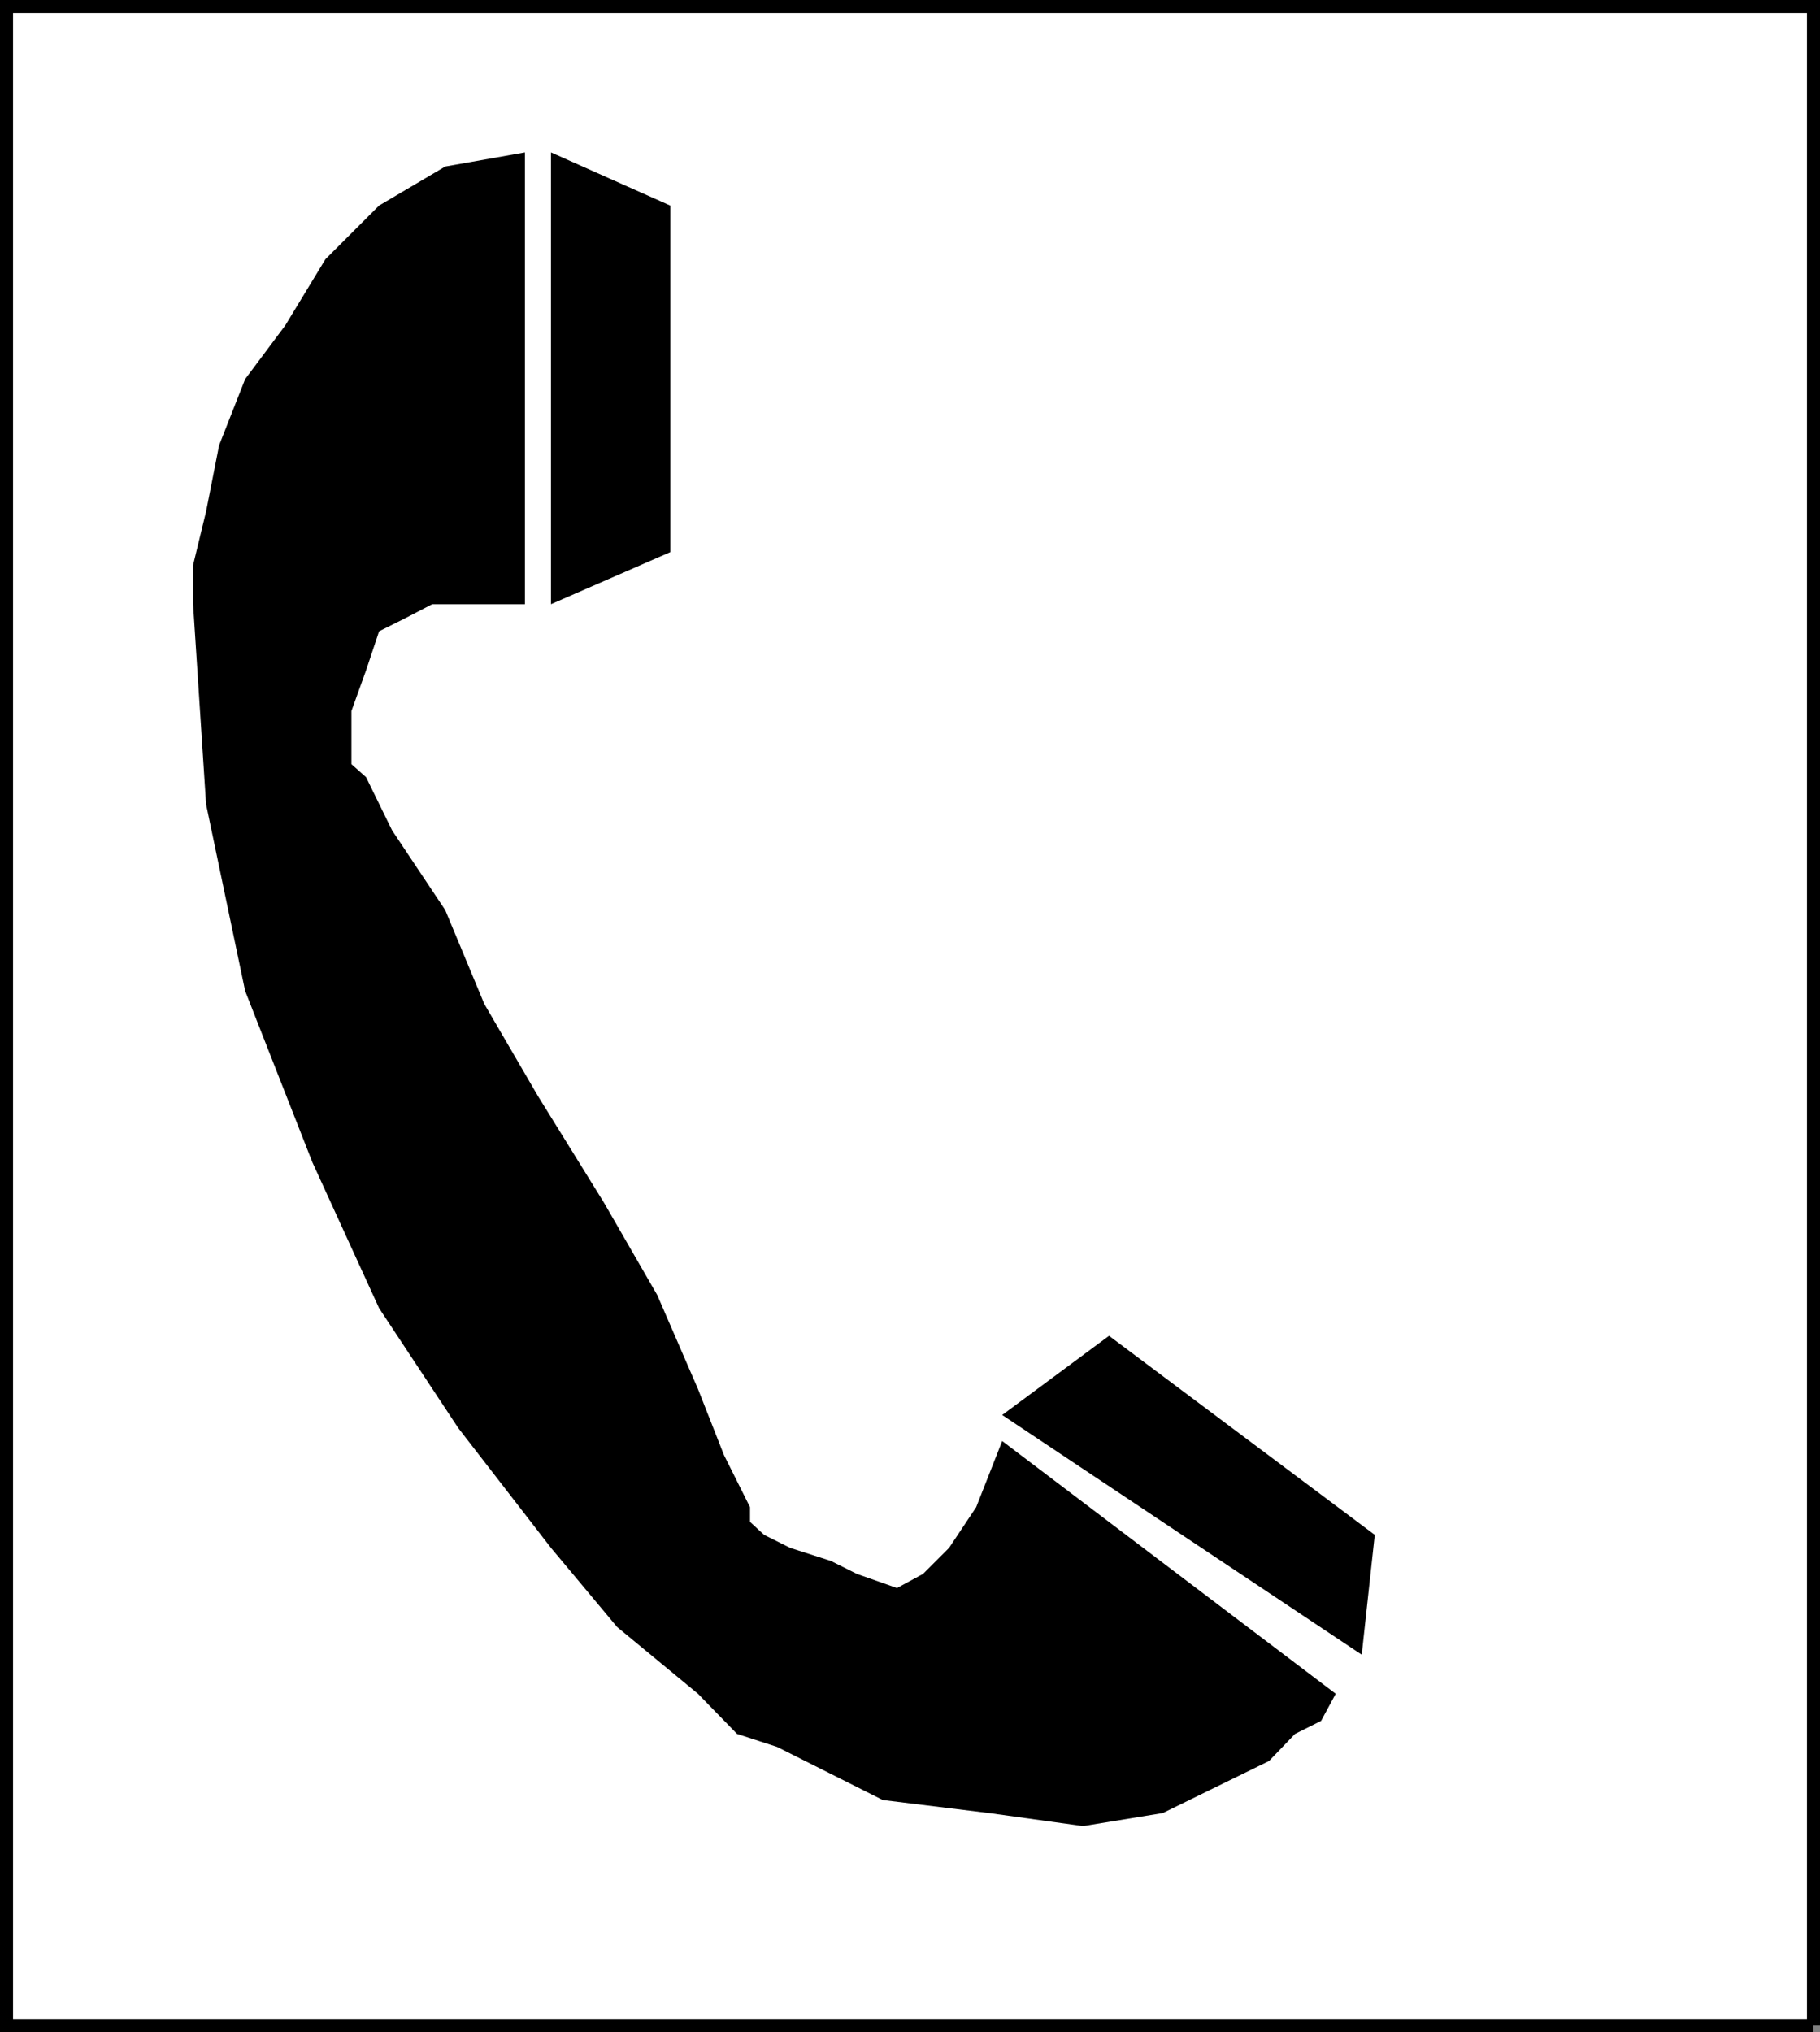
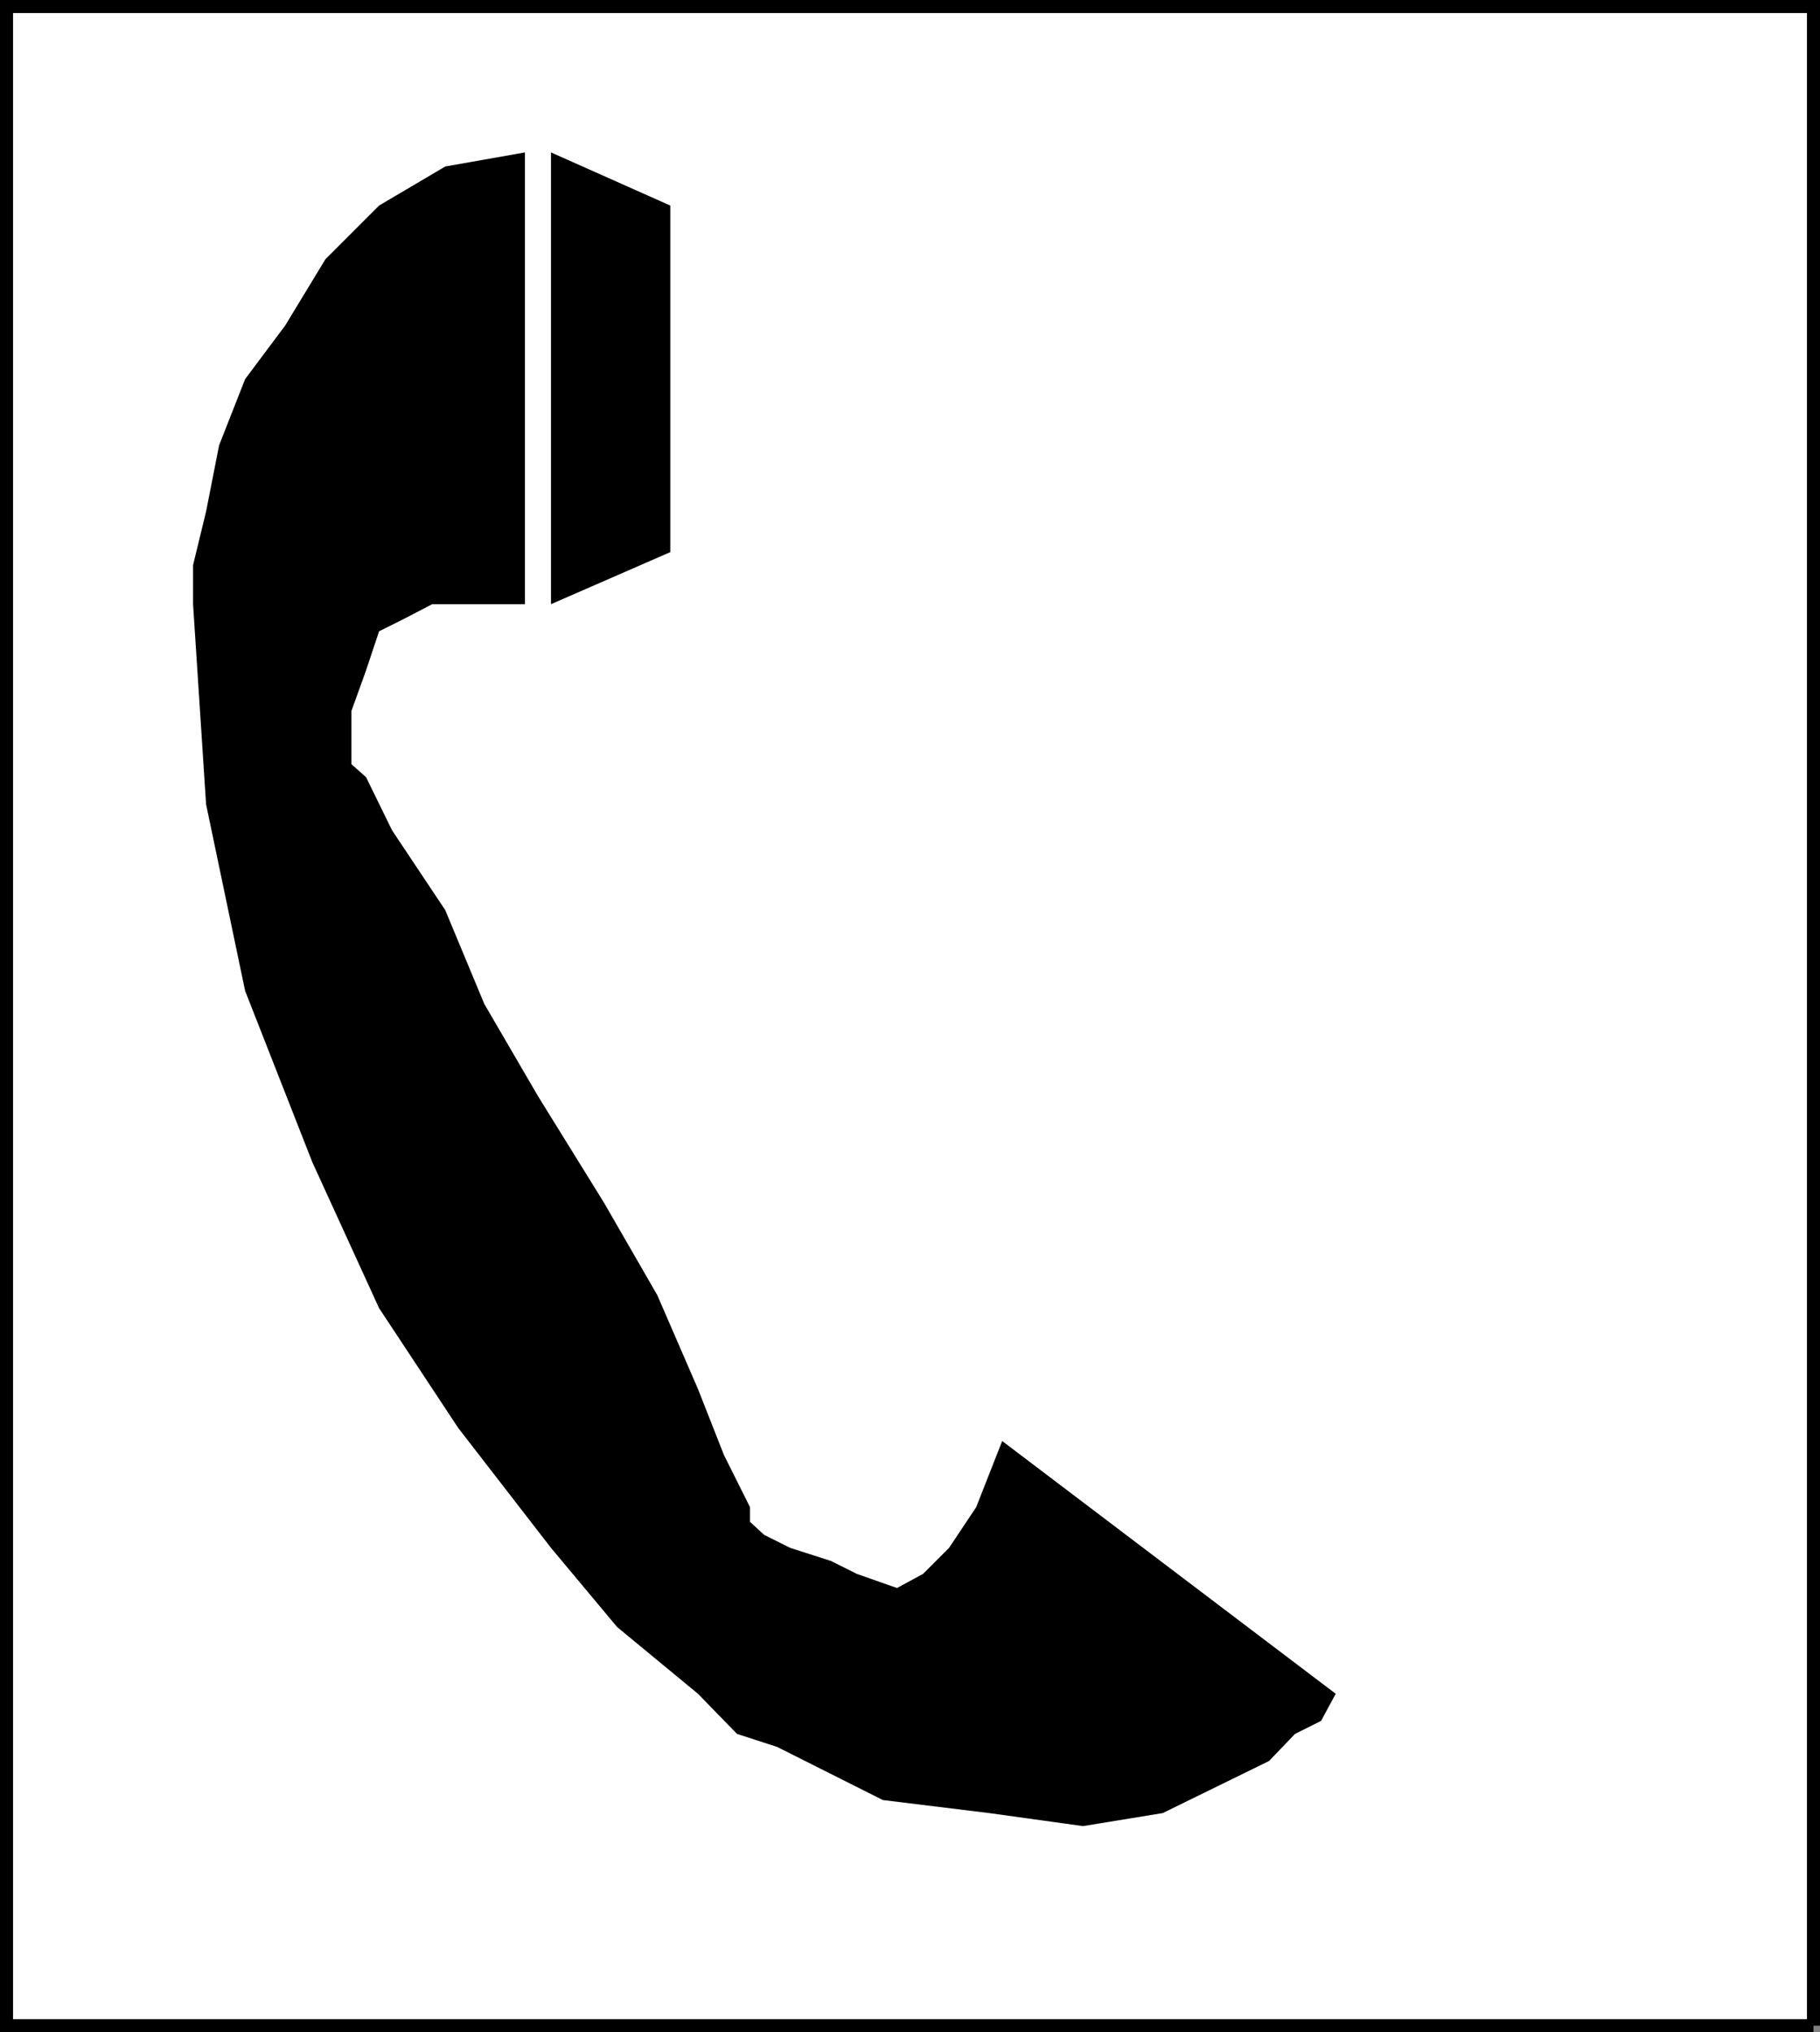
<svg xmlns="http://www.w3.org/2000/svg" width="335.603" height="374.705">
  <rect width="100%" height="100%" fill="#808080" stroke="none" />
  <path fill="#fff" stroke="#000" stroke-miterlimit="10" stroke-width="2.404" d="M334.401 373.503V1.202H1.202v372.3h333.2" />
  <path d="m101.6 28.104 22 9.797v63.903l-22 9.597V28.104" />
  <path d="M96.8 28.104v83.297H79.702l-5 2.602-4.8 2.398-2.4 7.203-2.702 7.5v9.797l2.703 2.403 4.797 9.8 9.8 14.7 7.2 17.3 9.902 17 12.2 19.7 9.8 17 7.5 17.3 4.8 12.2 4.798 9.597v2.703l2.601 2.399 4.801 2.398 7.5 2.403 4.8 2.398 7.4 2.602 4.8-2.602 4.8-4.8 5-7.5 4.798-12.2 61.5 46.602-2.7 5-4.8 2.398-4.797 5-19.602 9.602-14.699 2.398-17.3-2.398L162.8 331.9l-19.5-9.797-7.399-2.402-7.199-7.398-14.902-12.301-12.2-14.602-17.097-22.097L69.9 241.202l-12.3-26.898-12.399-31.602-7.2-34.398L35.6 111.4v-7.199l2.403-9.898 2.398-12.2L45.202 69.9l7.398-9.898 7.403-12.2 9.898-9.902 12.2-7.199L96.8 28.104" />
-   <path d="m184.8 260.901 66.3 44.203 2.403-22.101-49-36.7-19.703 14.598" />
</svg>